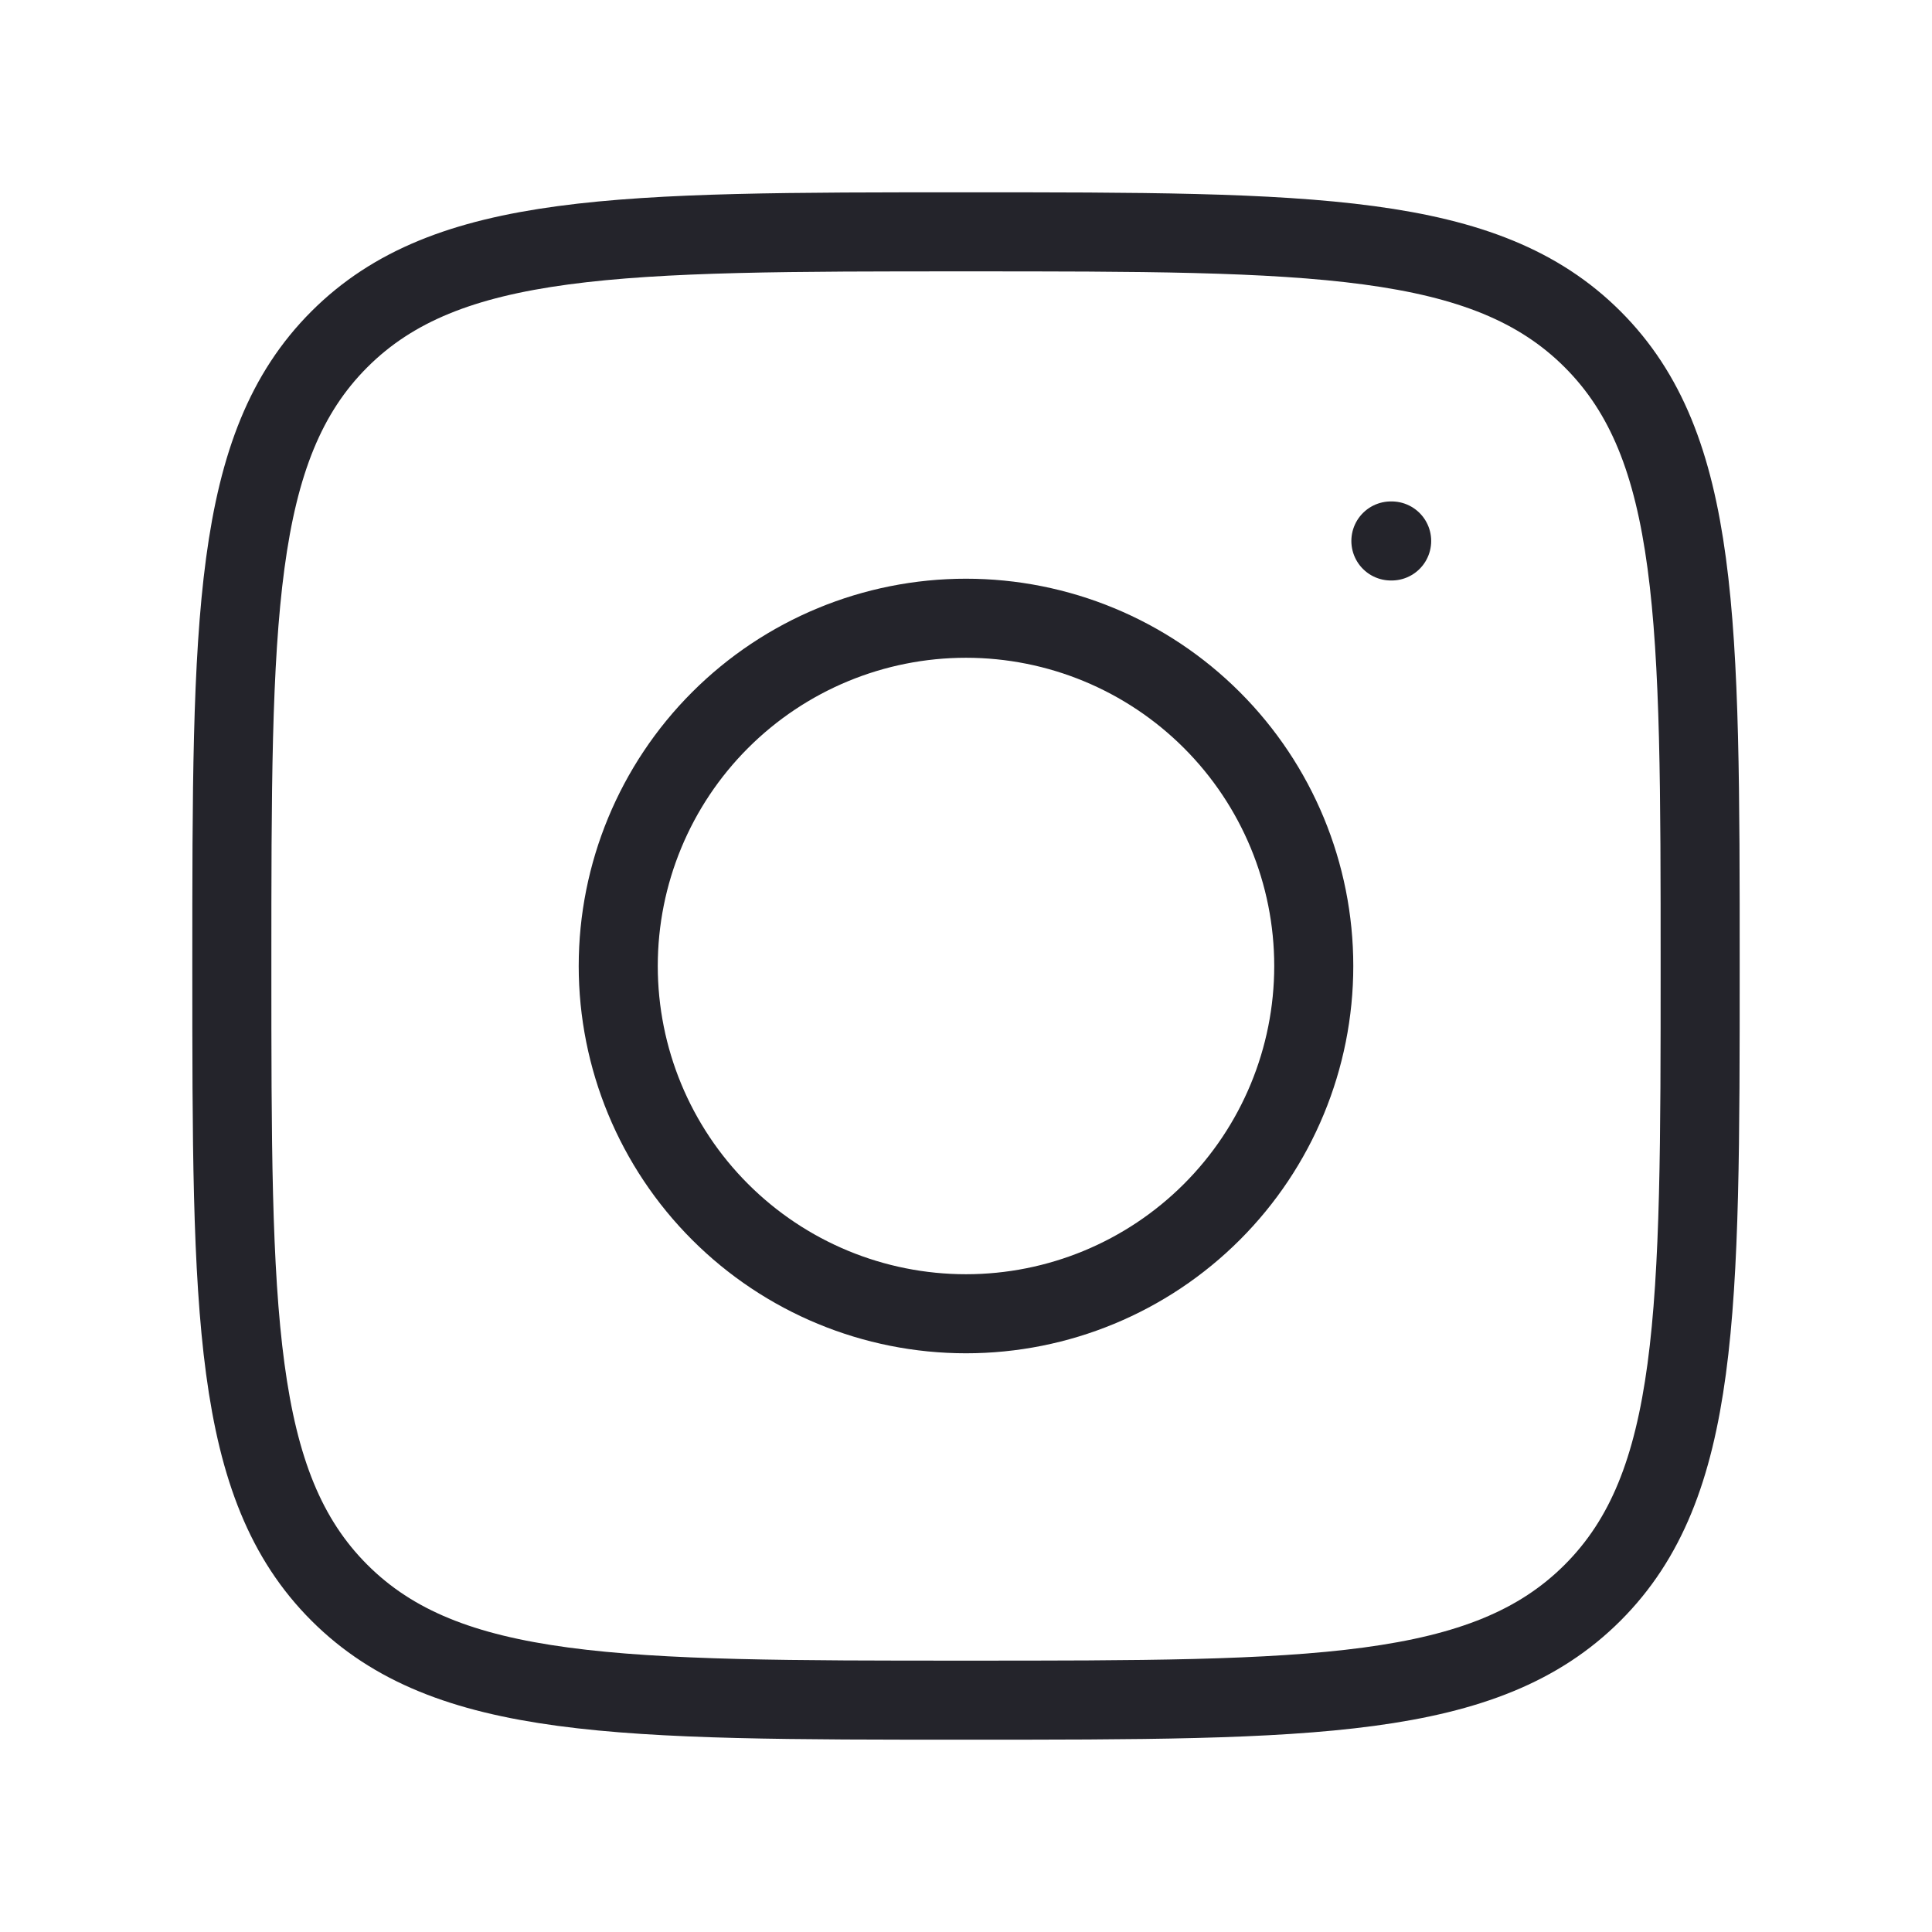
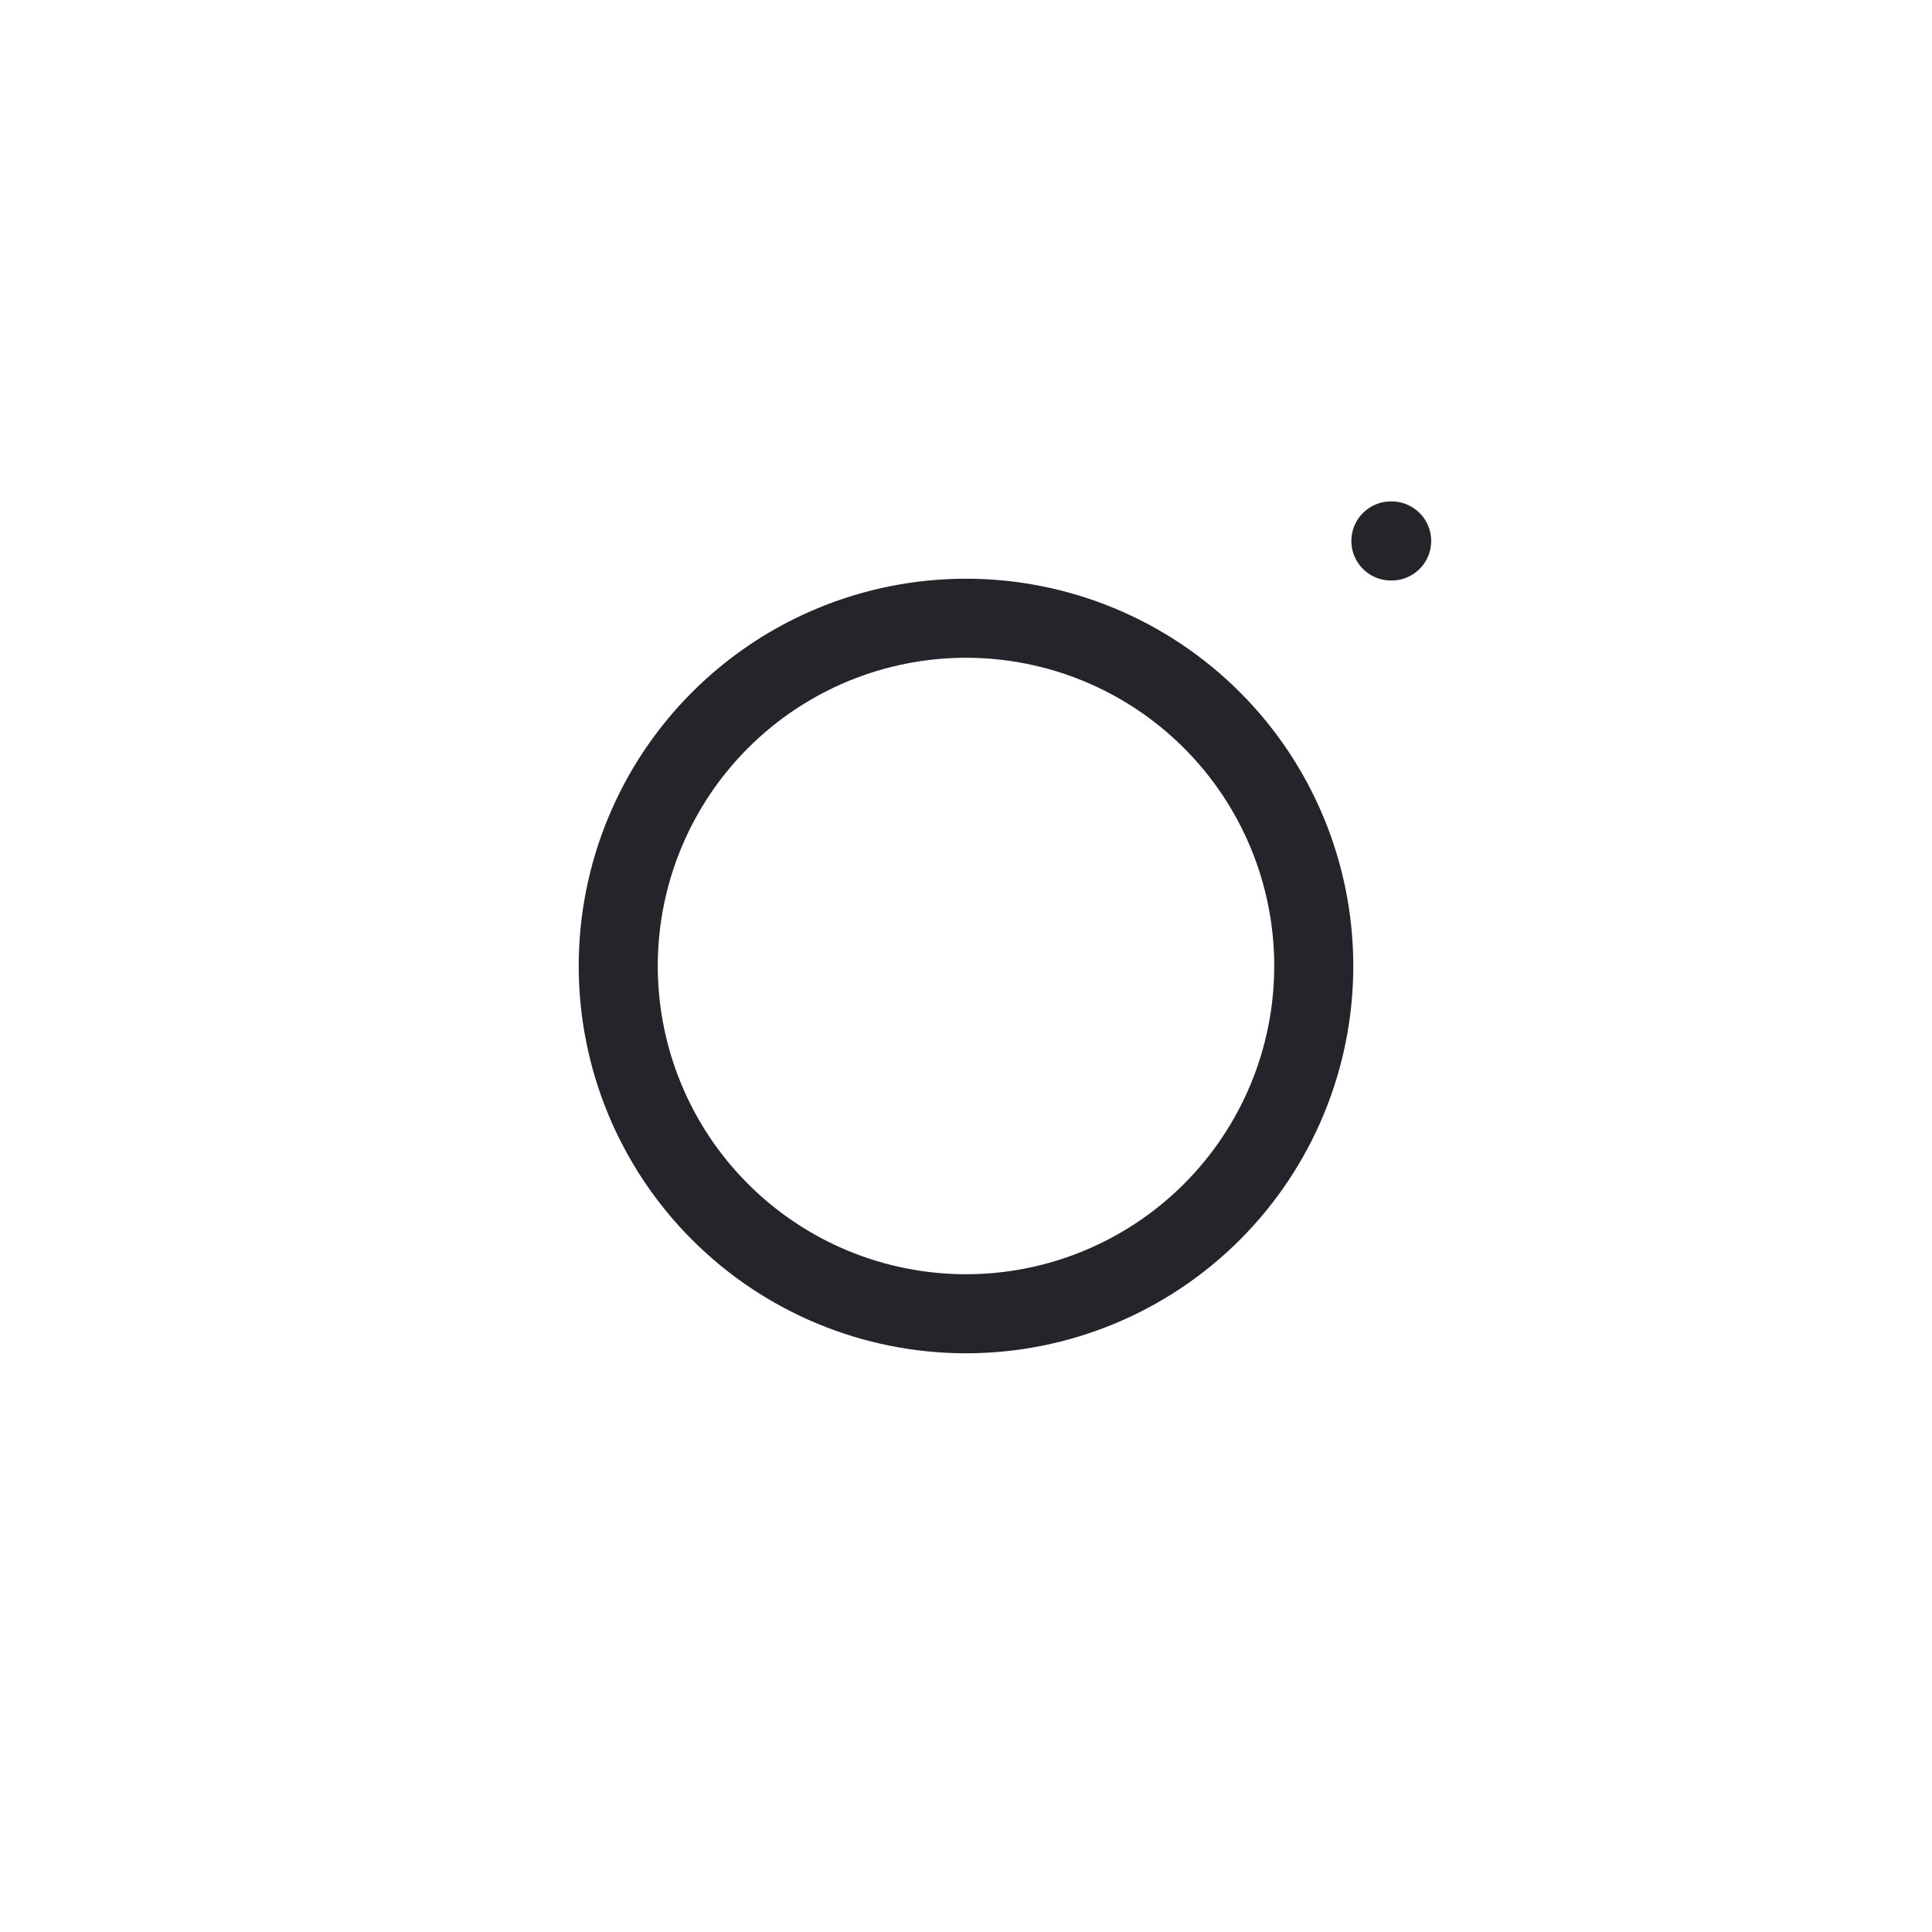
<svg xmlns="http://www.w3.org/2000/svg" width="25" height="25" viewBox="0 0 25 25" fill="none">
-   <path d="M3 12.5C3 8.022 3 5.782 4.391 4.391C5.782 3 8.021 3 12.5 3C16.978 3 19.218 3 20.609 4.391C22 5.782 22 8.021 22 12.5C22 16.978 22 19.218 20.609 20.609C19.218 22 16.979 22 12.5 22C8.022 22 5.782 22 4.391 20.609C3 19.218 3 16.979 3 12.5Z" stroke="#24242B" stroke-width="1.023" stroke-linecap="round" stroke-linejoin="round" />
  <path d="M18.008 7H17.998M17 12.5C17 13.694 16.526 14.838 15.682 15.682C14.838 16.526 13.694 17 12.5 17C11.306 17 10.162 16.526 9.318 15.682C8.474 14.838 8 13.694 8 12.5C8 11.306 8.474 10.162 9.318 9.318C10.162 8.474 11.306 8 12.5 8C13.694 8 14.838 8.474 15.682 9.318C16.526 10.162 17 11.306 17 12.5Z" stroke="#24242B" stroke-width="1.023" stroke-linecap="round" stroke-linejoin="round" />
</svg>